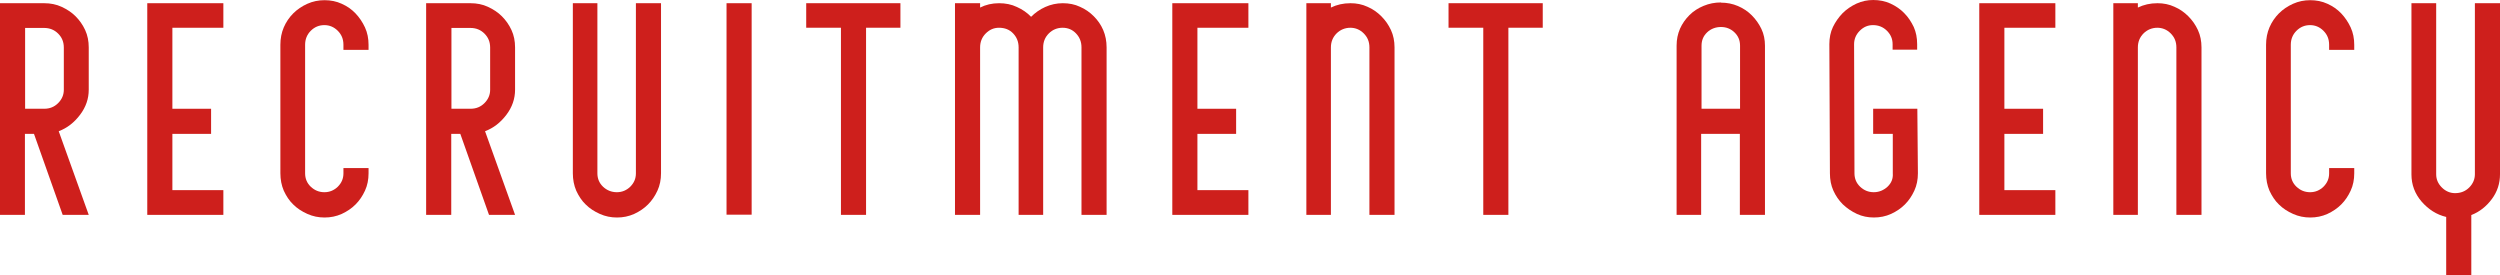
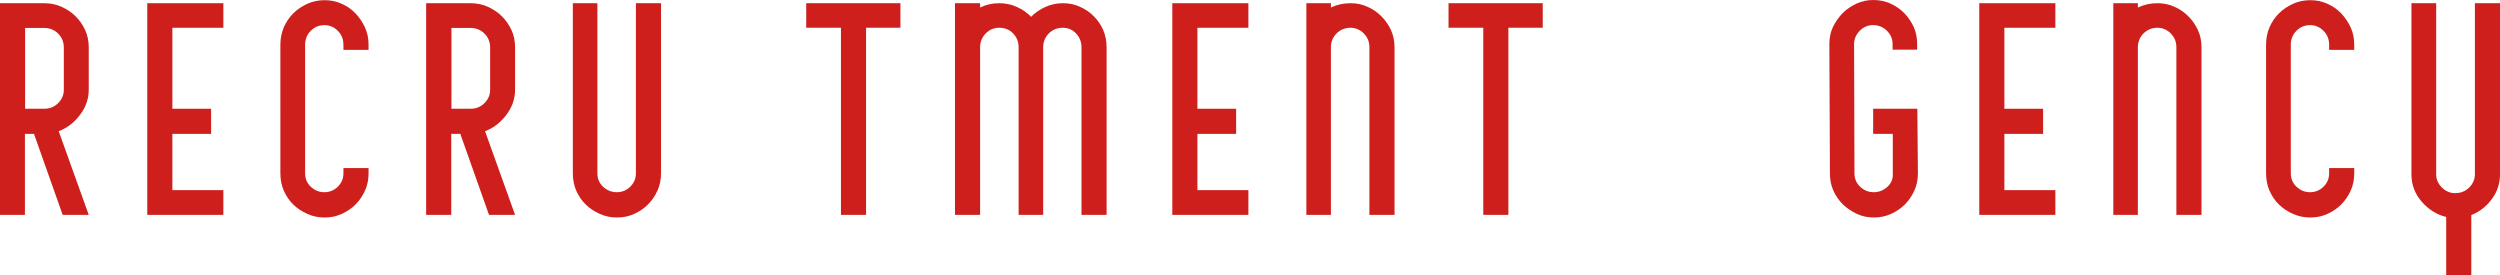
<svg xmlns="http://www.w3.org/2000/svg" id="_レイヤー_2" data-name="レイヤー 2" viewBox="0 0 132.41 14.58">
  <defs>
    <style>
      .cls-1 {
        fill: #ce1f1c;
        stroke-width: 0px;
      }
    </style>
  </defs>
  <g id="_レイヤー_1-2" data-name="レイヤー 1">
    <g>
      <path class="cls-1" d="M0,.17h2.34c.33,0,.64.06.92.19s.53.29.74.5c.21.21.38.45.51.73.13.28.19.59.19.92v2.24c0,.48-.15.92-.46,1.33s-.68.7-1.13.87l1.59,4.43h-1.38l-1.52-4.29h-.48v4.29H0V.17ZM1.33,1.47v4.29h1.01c.3,0,.54-.1.74-.3.2-.2.3-.44.3-.7v-2.24c0-.3-.1-.54-.3-.74-.2-.2-.45-.3-.74-.3h-1.01Z" />
      <path class="cls-1" d="M7.8.17h4.03v1.3h-2.7v4.29h2.05v1.33h-2.05v2.98h2.7v1.31h-4.03V.17Z" />
      <path class="cls-1" d="M17.18,1.33c-.28,0-.52.1-.72.3s-.3.45-.3.74v6.81c0,.28.1.52.3.71s.44.29.72.29.51-.1.71-.29c.2-.2.3-.43.3-.71v-.28h1.33v.28c0,.33-.06.64-.19.92-.13.28-.29.52-.5.73s-.45.37-.73.5c-.29.13-.59.19-.91.19s-.62-.06-.91-.19-.54-.29-.75-.5c-.21-.2-.37-.45-.5-.73-.12-.28-.18-.59-.18-.92V2.37c0-.33.06-.64.18-.92.12-.28.29-.53.5-.74.21-.21.46-.38.75-.51s.59-.19.91-.19.63.06.91.19c.29.13.53.3.73.51s.37.46.5.74c.13.28.19.59.19.92v.27h-1.33v-.27c0-.3-.1-.54-.3-.74-.2-.2-.44-.3-.71-.3Z" />
      <path class="cls-1" d="M22.58.17h2.34c.33,0,.64.06.92.19s.53.29.74.5c.21.21.38.45.51.73.13.28.19.59.19.92v2.24c0,.48-.15.92-.46,1.33s-.68.7-1.13.87l1.59,4.43h-1.38l-1.52-4.29h-.48v4.29h-1.33V.17ZM23.91,1.47v4.29h1.01c.3,0,.54-.1.74-.3.2-.2.3-.44.3-.7v-2.24c0-.3-.1-.54-.3-.74-.2-.2-.45-.3-.74-.3h-1.01Z" />
      <path class="cls-1" d="M32.68,11.52c-.32,0-.62-.06-.91-.19s-.54-.29-.75-.5c-.21-.2-.37-.45-.5-.73-.12-.28-.18-.59-.18-.92V.17h1.3v9.01c0,.28.1.52.3.71s.45.29.73.29.51-.1.71-.29c.2-.2.3-.43.3-.71V.17h1.33v9.01c0,.33-.06.64-.19.92-.13.28-.29.52-.5.73s-.45.37-.73.5c-.29.13-.59.19-.91.19Z" />
-       <path class="cls-1" d="M38.48.17h1.33v11.2h-1.33V.17Z" />
      <path class="cls-1" d="M44.54.17h3.15v1.3h-1.82v9.91h-1.33V1.47h-1.84V.17h1.84Z" />
      <path class="cls-1" d="M52.91.17c.34,0,.66.06.95.2.29.13.54.3.75.52.21-.21.46-.39.75-.52s.6-.2.93-.2.64.06.91.19c.28.12.52.29.73.5.21.21.38.45.5.73.12.28.18.59.18.92v8.87h-1.33V2.51c0-.3-.1-.54-.29-.74s-.43-.3-.71-.3-.53.1-.73.3-.3.45-.3.74v8.87h-1.3V2.51c0-.3-.1-.54-.29-.74s-.44-.3-.75-.3c-.27,0-.5.1-.7.3s-.3.45-.3.74v8.87h-1.33V.17h1.33v.23c.3-.15.63-.23,1.01-.23Z" />
      <path class="cls-1" d="M62.09.17h4.03v1.3h-2.7v4.29h2.05v1.33h-2.05v2.98h2.7v1.31h-4.03V.17Z" />
      <path class="cls-1" d="M71.53.17c.32,0,.62.06.9.19.28.12.52.29.73.5.21.21.38.45.51.73.13.28.19.59.19.92v8.87h-1.33V2.51c0-.3-.1-.54-.3-.74-.2-.2-.44-.3-.71-.3s-.53.1-.73.3-.3.45-.3.74v8.87h-1.3V.17h1.3v.23c.31-.15.65-.23,1.04-.23Z" />
      <path class="cls-1" d="M78.56.17h3.15v1.3h-1.82v9.91h-1.33V1.47h-1.84V.17h1.84Z" />
-       <path class="cls-1" d="M91.15.14c.32,0,.62.06.9.18.28.12.52.28.73.49.21.21.38.45.51.72.13.27.19.57.19.89v8.96h-1.33v-4.29h-2.05v4.29h-1.3V2.41c0-.32.06-.61.18-.89.12-.27.29-.51.5-.72.21-.21.46-.37.75-.49s.59-.18.91-.18ZM92.16,5.76v-3.34c0-.29-.1-.52-.3-.71-.2-.19-.44-.28-.71-.28s-.53.09-.73.28-.3.42-.3.71v3.34h2.05Z" />
      <path class="cls-1" d="M99.21,0c.33,0,.64.06.92.19s.53.3.73.51c.21.21.37.46.5.73.12.27.18.57.18.91v.29h-1.3v-.29c0-.28-.1-.51-.3-.71-.2-.2-.45-.3-.74-.3-.27,0-.5.1-.7.3s-.3.44-.3.71l.02,6.84c0,.28.1.52.3.71s.44.29.72.29.52-.1.73-.29c.21-.2.3-.43.28-.71v-2.09h-1.04v-1.33h2.34l.03,3.42c0,.33-.06.64-.19.92-.13.28-.29.52-.5.73s-.45.37-.73.5c-.29.13-.59.19-.91.19s-.62-.06-.9-.19c-.28-.13-.53-.3-.75-.51-.21-.21-.38-.46-.5-.73-.12-.27-.18-.57-.18-.91l-.03-6.84c0-.33.06-.64.19-.91.13-.27.3-.51.51-.73.21-.21.46-.38.74-.51.28-.13.58-.19.89-.19Z" />
      <path class="cls-1" d="M104.83.17h4.03v1.3h-2.7v4.29h2.05v1.33h-2.05v2.98h2.7v1.31h-4.03V.17Z" />
      <path class="cls-1" d="M114.27.17c.32,0,.62.06.9.19.28.12.52.29.73.5.21.21.38.45.51.73.13.28.19.59.19.92v8.87h-1.33V2.51c0-.3-.1-.54-.3-.74-.2-.2-.44-.3-.71-.3s-.53.1-.73.3-.3.45-.3.74v8.87h-1.3V.17h1.3v.23c.31-.15.65-.23,1.04-.23Z" />
      <path class="cls-1" d="M122.35,1.33c-.28,0-.52.1-.72.3s-.3.45-.3.74v6.81c0,.28.1.52.3.71s.44.29.72.29.51-.1.71-.29c.2-.2.3-.43.3-.71v-.28h1.33v.28c0,.33-.06.64-.19.92-.13.28-.29.52-.5.73s-.45.37-.73.5c-.29.13-.59.19-.91.19s-.62-.06-.91-.19-.54-.29-.75-.5c-.21-.2-.37-.45-.5-.73-.12-.28-.18-.59-.18-.92V2.37c0-.33.06-.64.18-.92.12-.28.29-.53.5-.74.21-.21.46-.38.75-.51s.59-.19.91-.19.63.06.91.19c.29.13.53.3.73.51s.37.46.5.74c.13.28.19.59.19.92v.27h-1.33v-.27c0-.3-.1-.54-.3-.74-.2-.2-.44-.3-.71-.3Z" />
      <path class="cls-1" d="M132.41.17v9.06c0,.48-.14.92-.43,1.31s-.65.68-1.09.85v3.19h-1.33v-3.09c-.51-.12-.94-.4-1.3-.81-.36-.42-.54-.9-.54-1.44V.17h1.31v9.06c0,.27.1.5.3.7s.44.3.7.3c.3,0,.55-.1.75-.3s.3-.44.3-.7V.17h1.31Z" />
    </g>
  </g>
</svg>